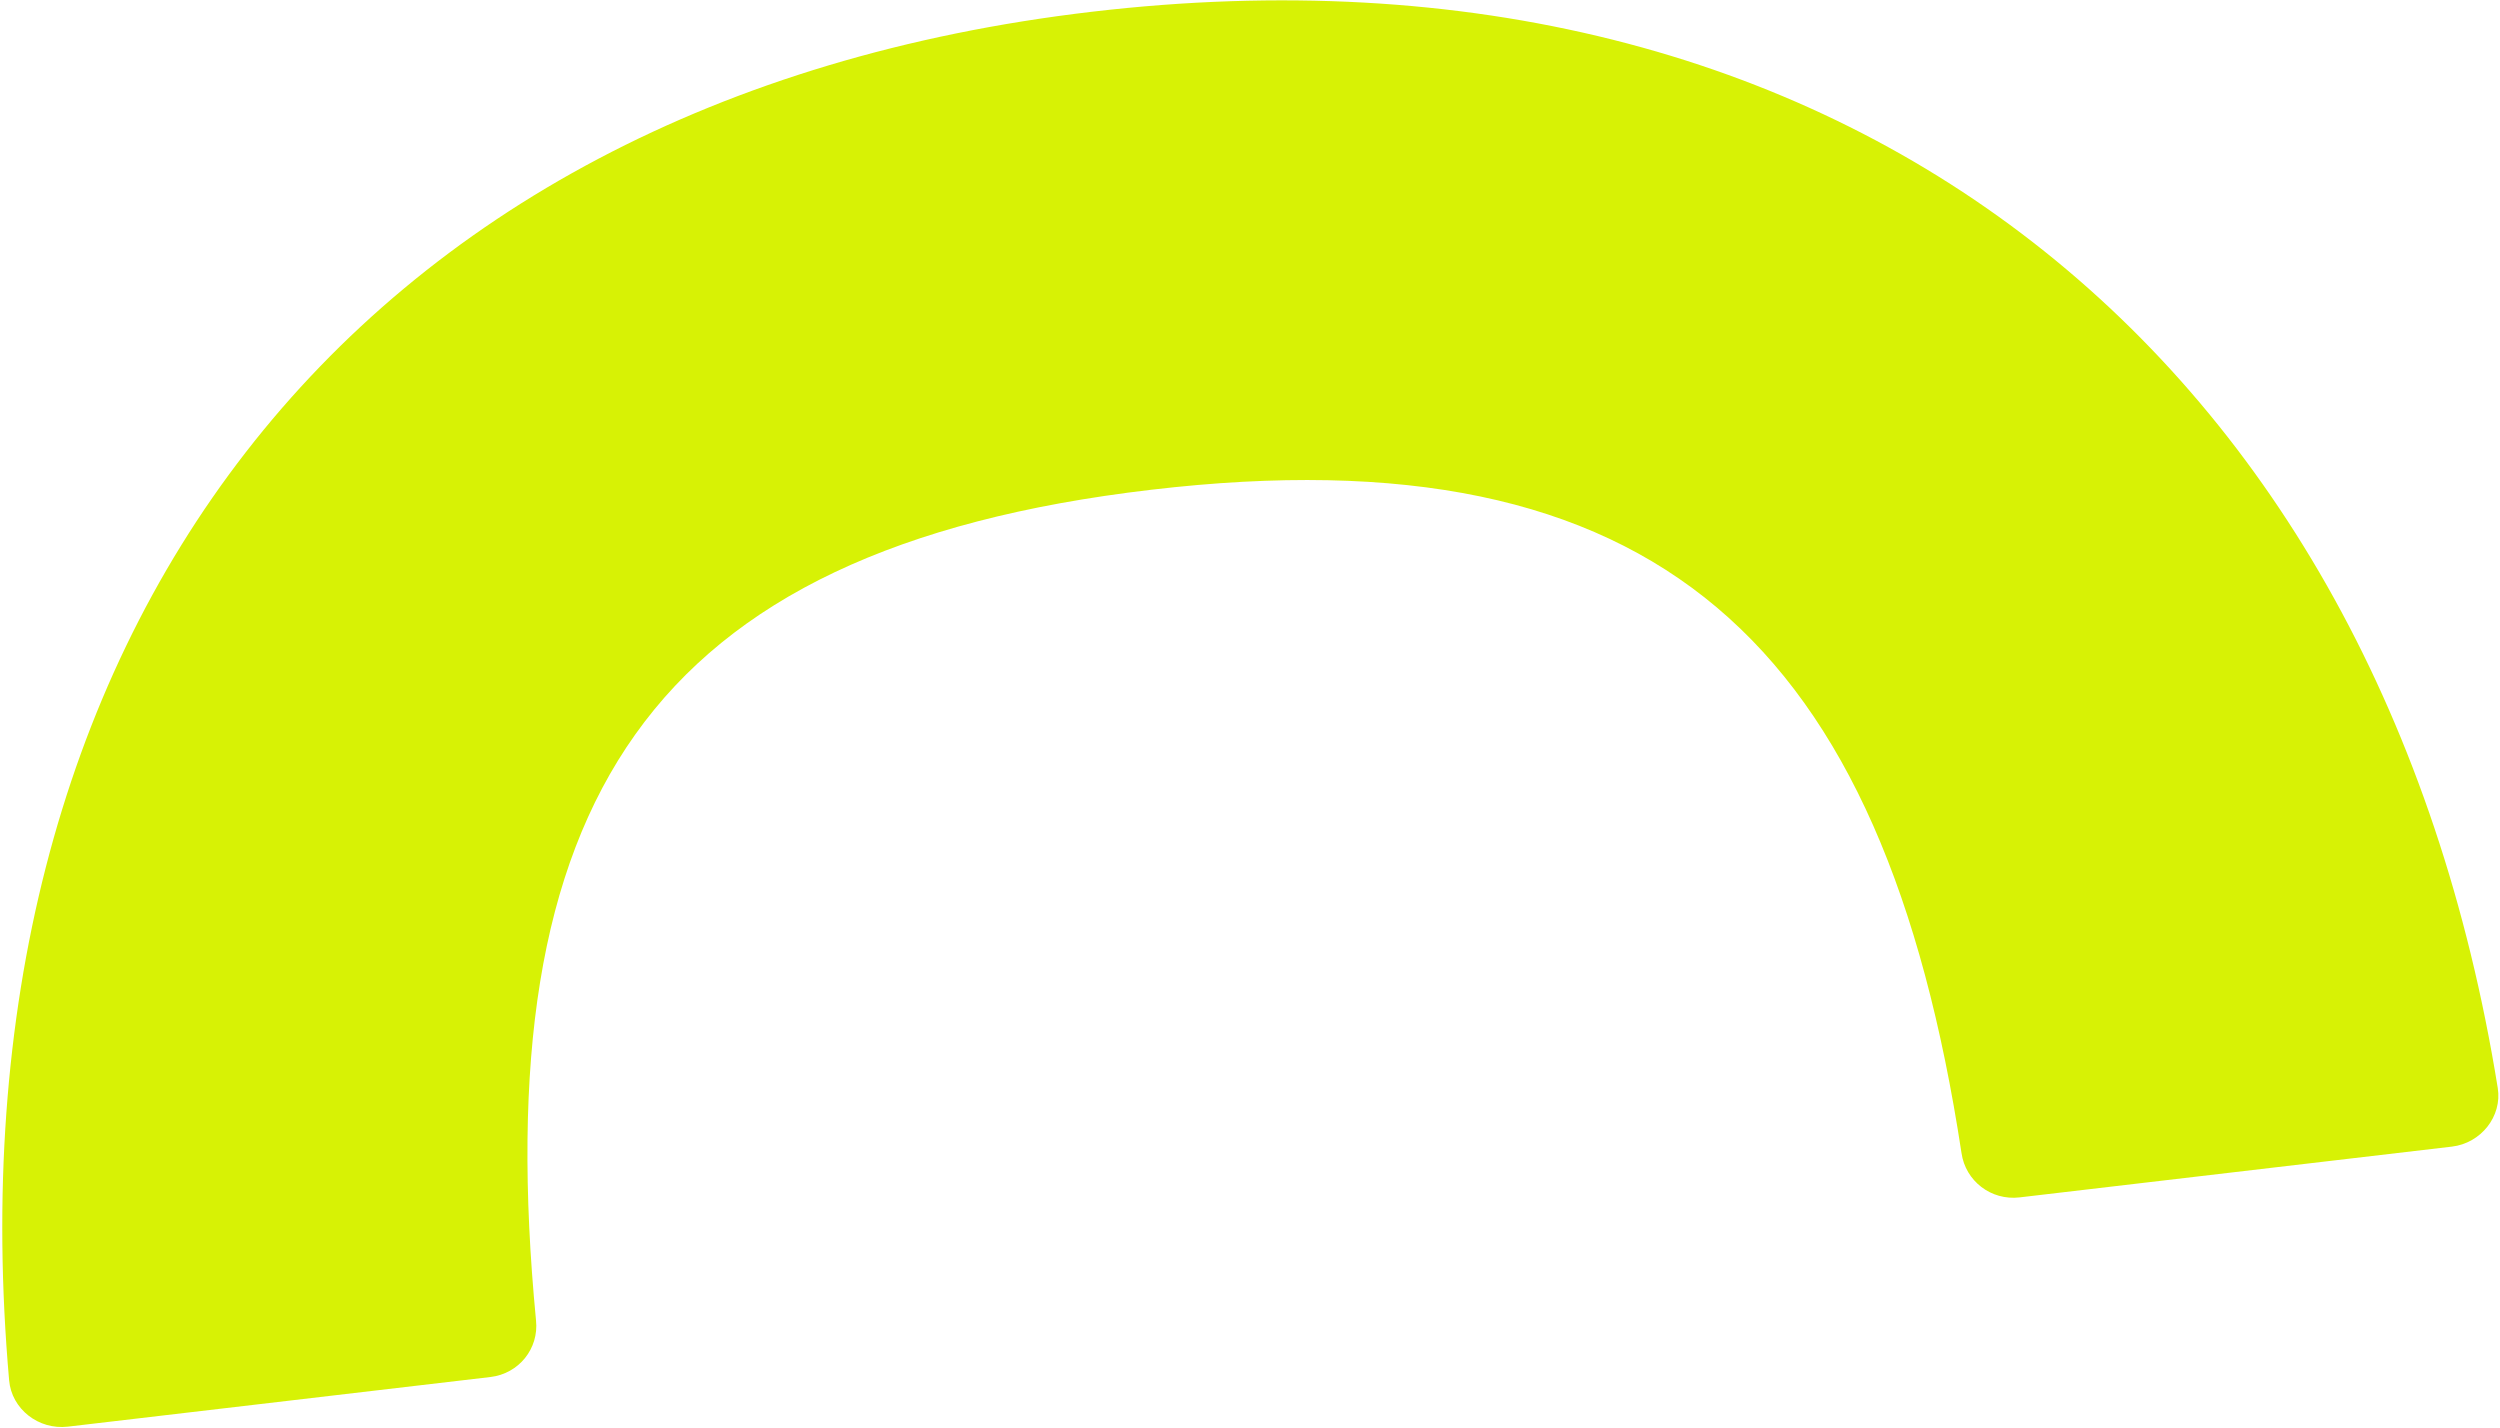
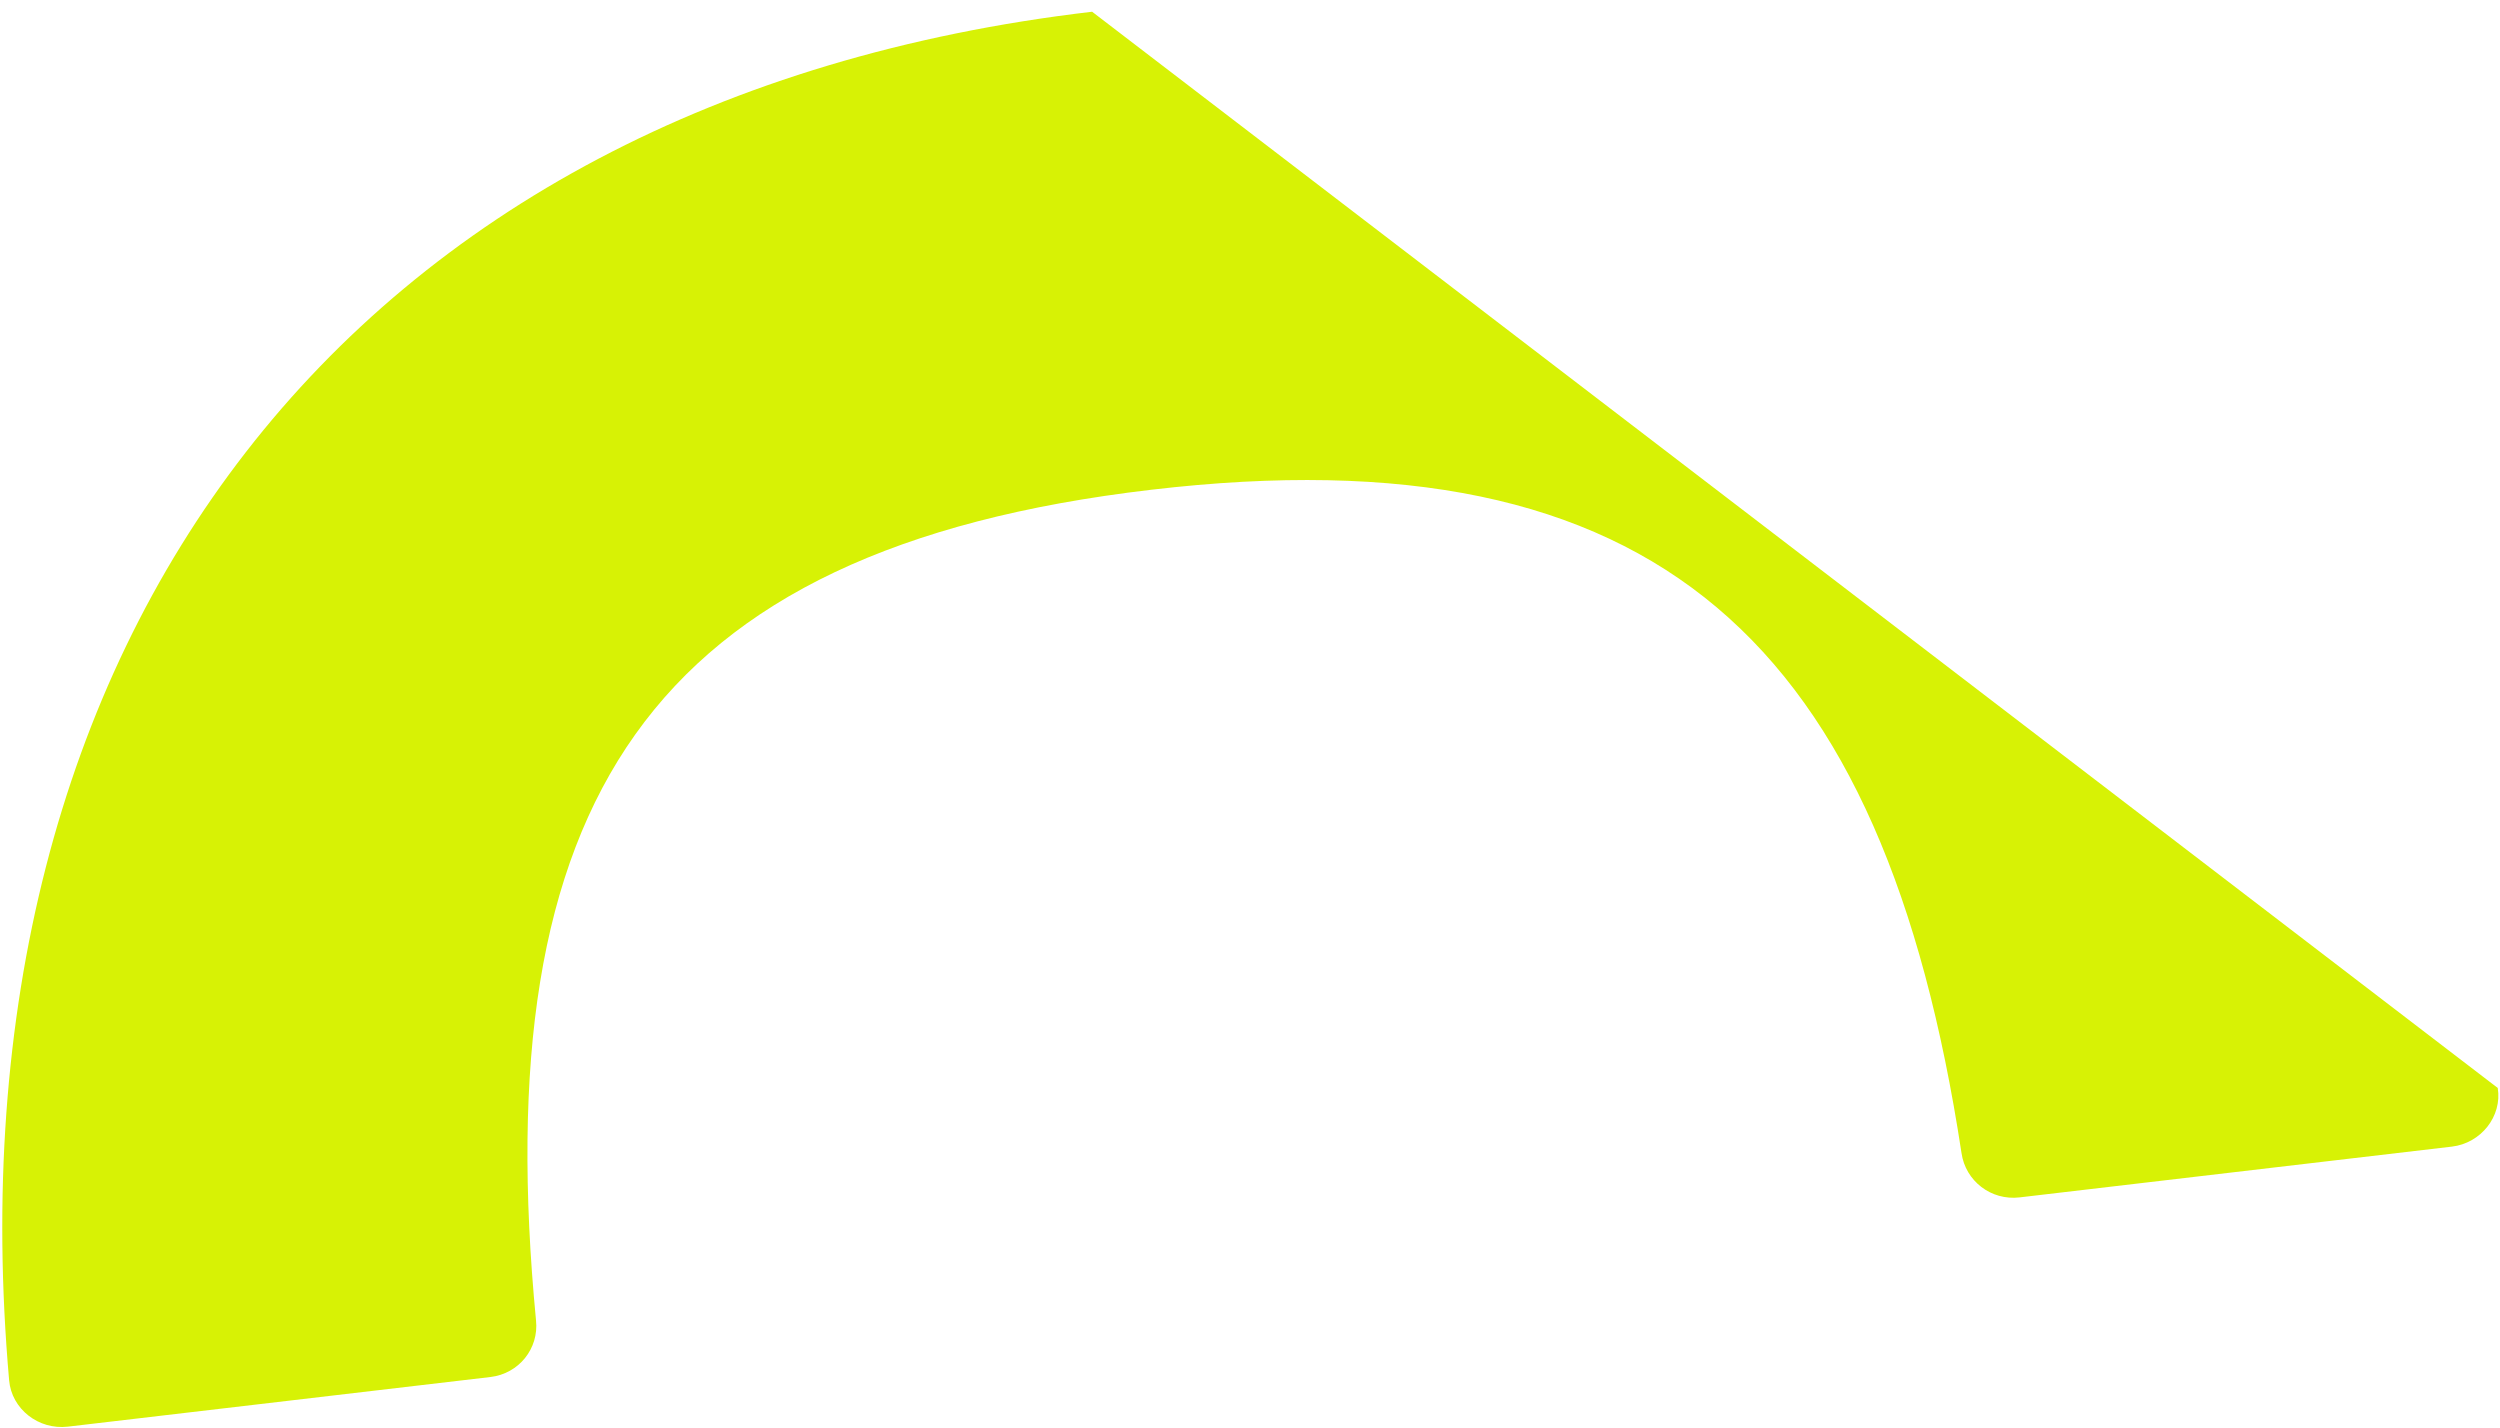
<svg xmlns="http://www.w3.org/2000/svg" width="676" height="386" viewBox="0 0 676 386" fill="none">
-   <path d="M295.306 3.172C93.191 26.913 -15.1 173.563 2.467 373.233C3.141 380.983 10.389 386.702 18.378 385.764L132.611 372.345C140.32 371.44 145.738 364.652 144.941 357.057C131.576 217.847 174.481 148.498 311.281 132.429C448.08 116.36 509.334 173.613 530.391 311.78C531.468 319.343 538.384 324.681 546.093 323.776L662.989 310.045C670.839 309.123 676.626 301.872 675.392 294.188C643.545 96.336 498.823 -20.734 295.306 3.172Z" fill="#D7F205" />
+   <path d="M295.306 3.172C93.191 26.913 -15.1 173.563 2.467 373.233C3.141 380.983 10.389 386.702 18.378 385.764L132.611 372.345C140.32 371.44 145.738 364.652 144.941 357.057C131.576 217.847 174.481 148.498 311.281 132.429C448.08 116.36 509.334 173.613 530.391 311.78C531.468 319.343 538.384 324.681 546.093 323.776L662.989 310.045C670.839 309.123 676.626 301.872 675.392 294.188Z" fill="#D7F205" />
</svg>